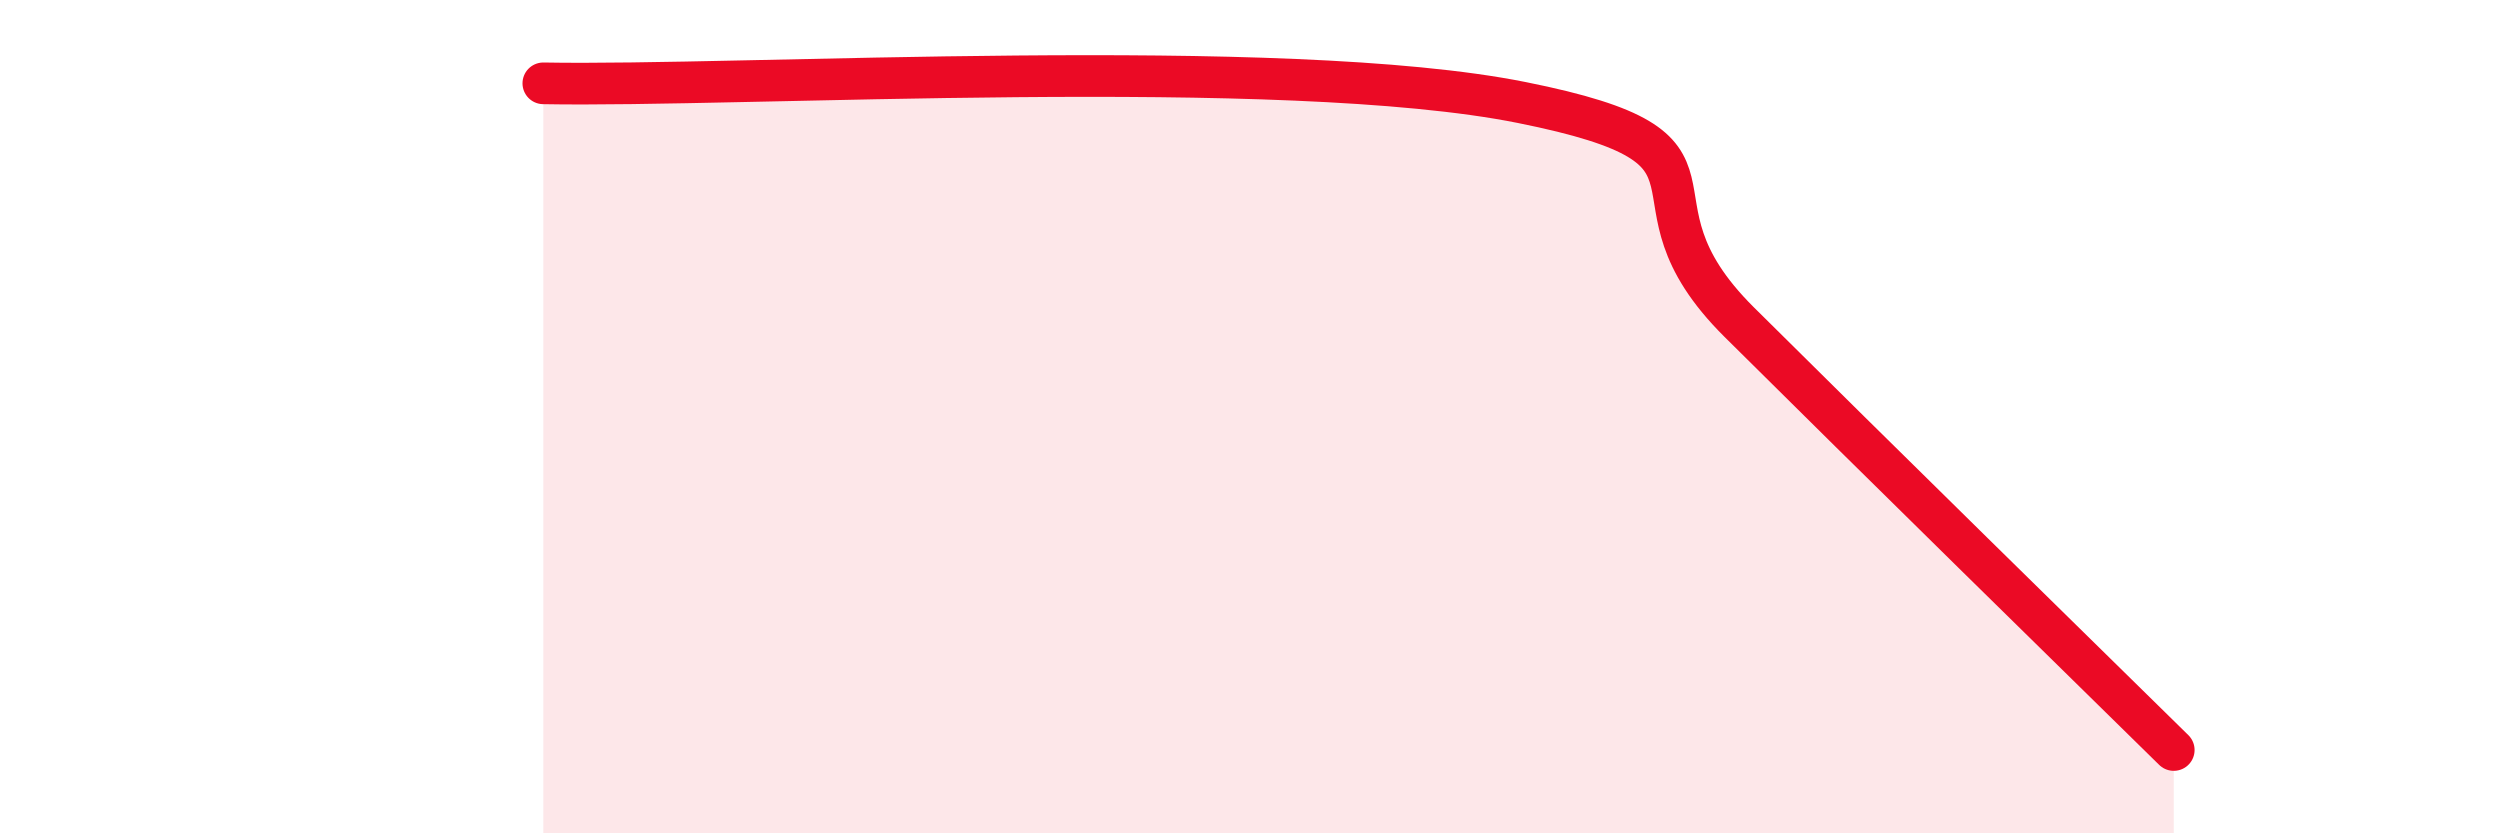
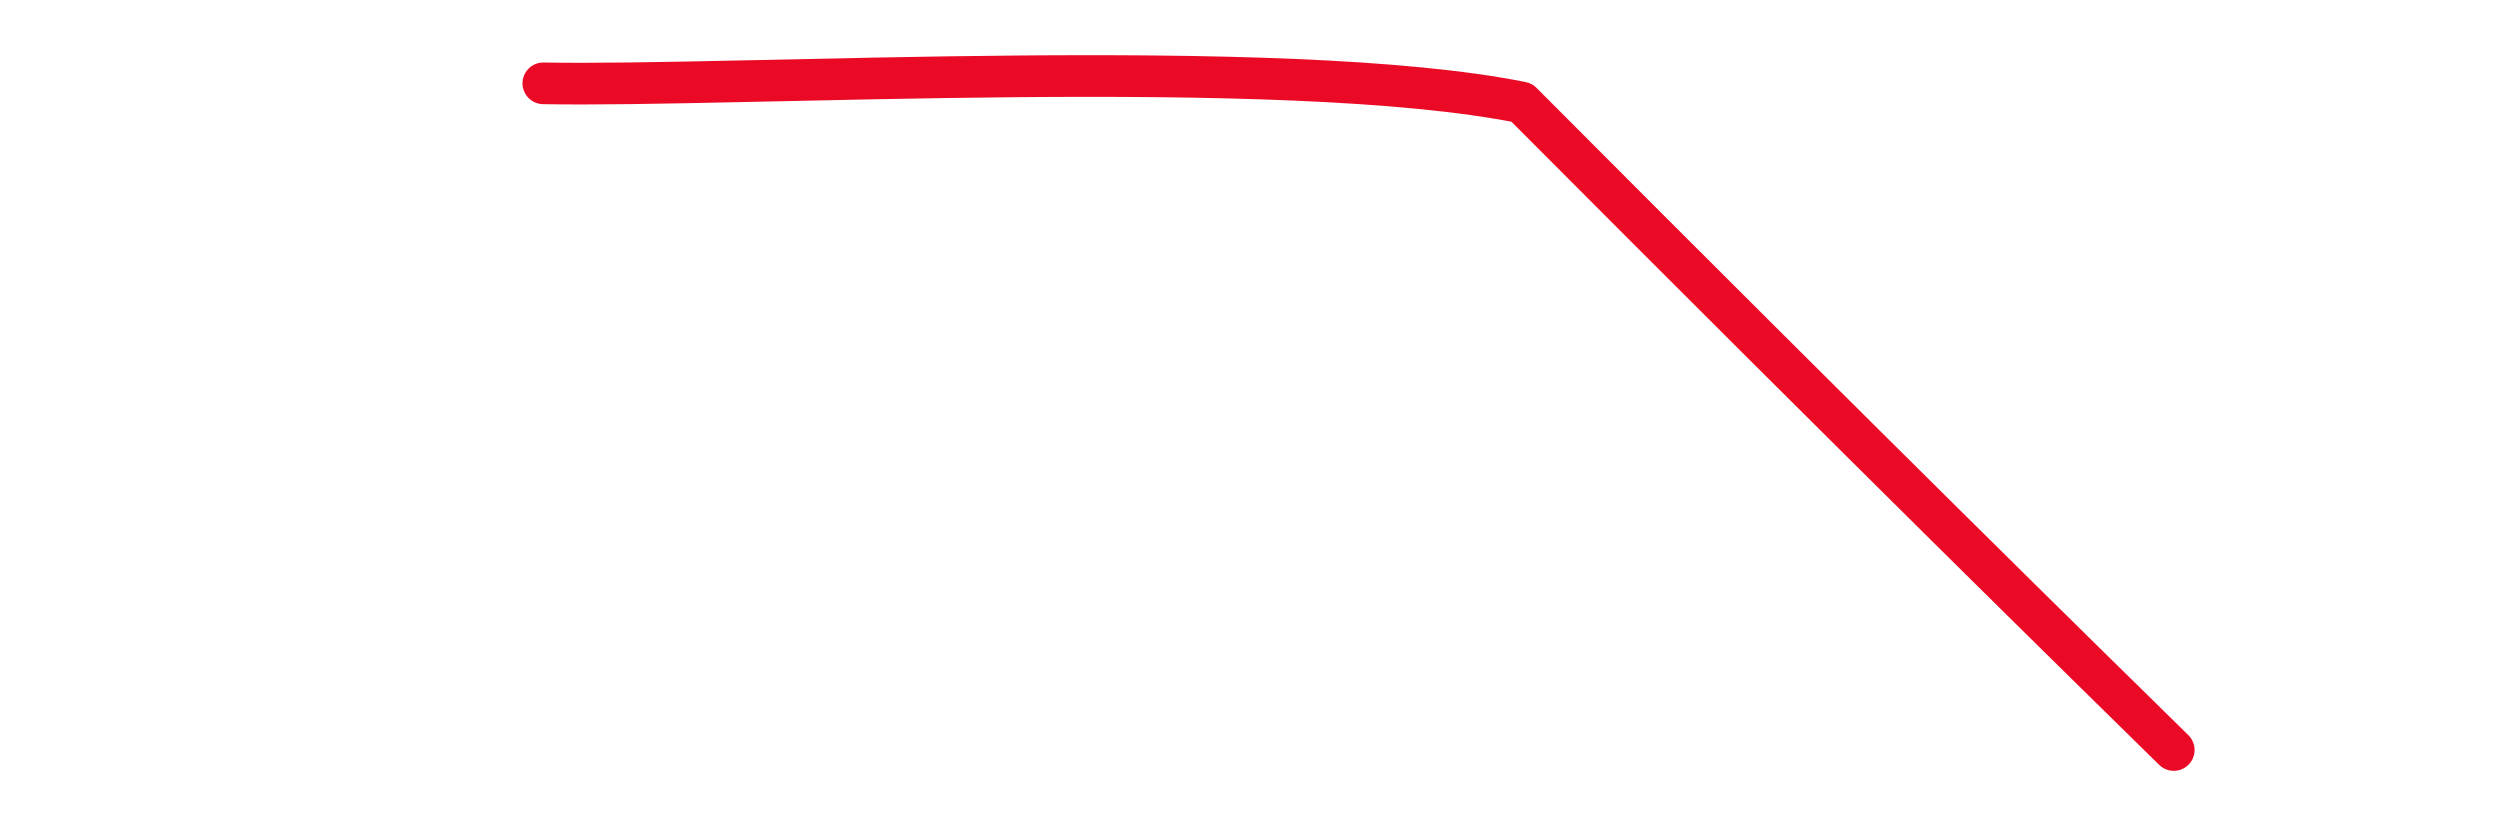
<svg xmlns="http://www.w3.org/2000/svg" width="60" height="20" viewBox="0 0 60 20">
-   <path d="M 13.04,2 C 17.74,2.09 30.78,1.31 36.52,2.46 C 42.26,3.61 38.61,4.62 41.74,7.73 C 44.87,10.84 50.08,15.95 52.17,18L52.17 20L13.04 20Z" fill="#EB0A25" opacity="0.1" stroke-linecap="round" stroke-linejoin="round" />
-   <path d="M 13.04,2 C 17.74,2.09 30.78,1.31 36.52,2.46 C 42.26,3.61 38.61,4.62 41.74,7.73 C 44.87,10.84 50.08,15.95 52.17,18" stroke="#EB0A25" stroke-width="1" fill="none" stroke-linecap="round" stroke-linejoin="round" />
+   <path d="M 13.04,2 C 17.74,2.09 30.78,1.31 36.52,2.46 C 44.87,10.84 50.08,15.95 52.17,18" stroke="#EB0A25" stroke-width="1" fill="none" stroke-linecap="round" stroke-linejoin="round" />
</svg>